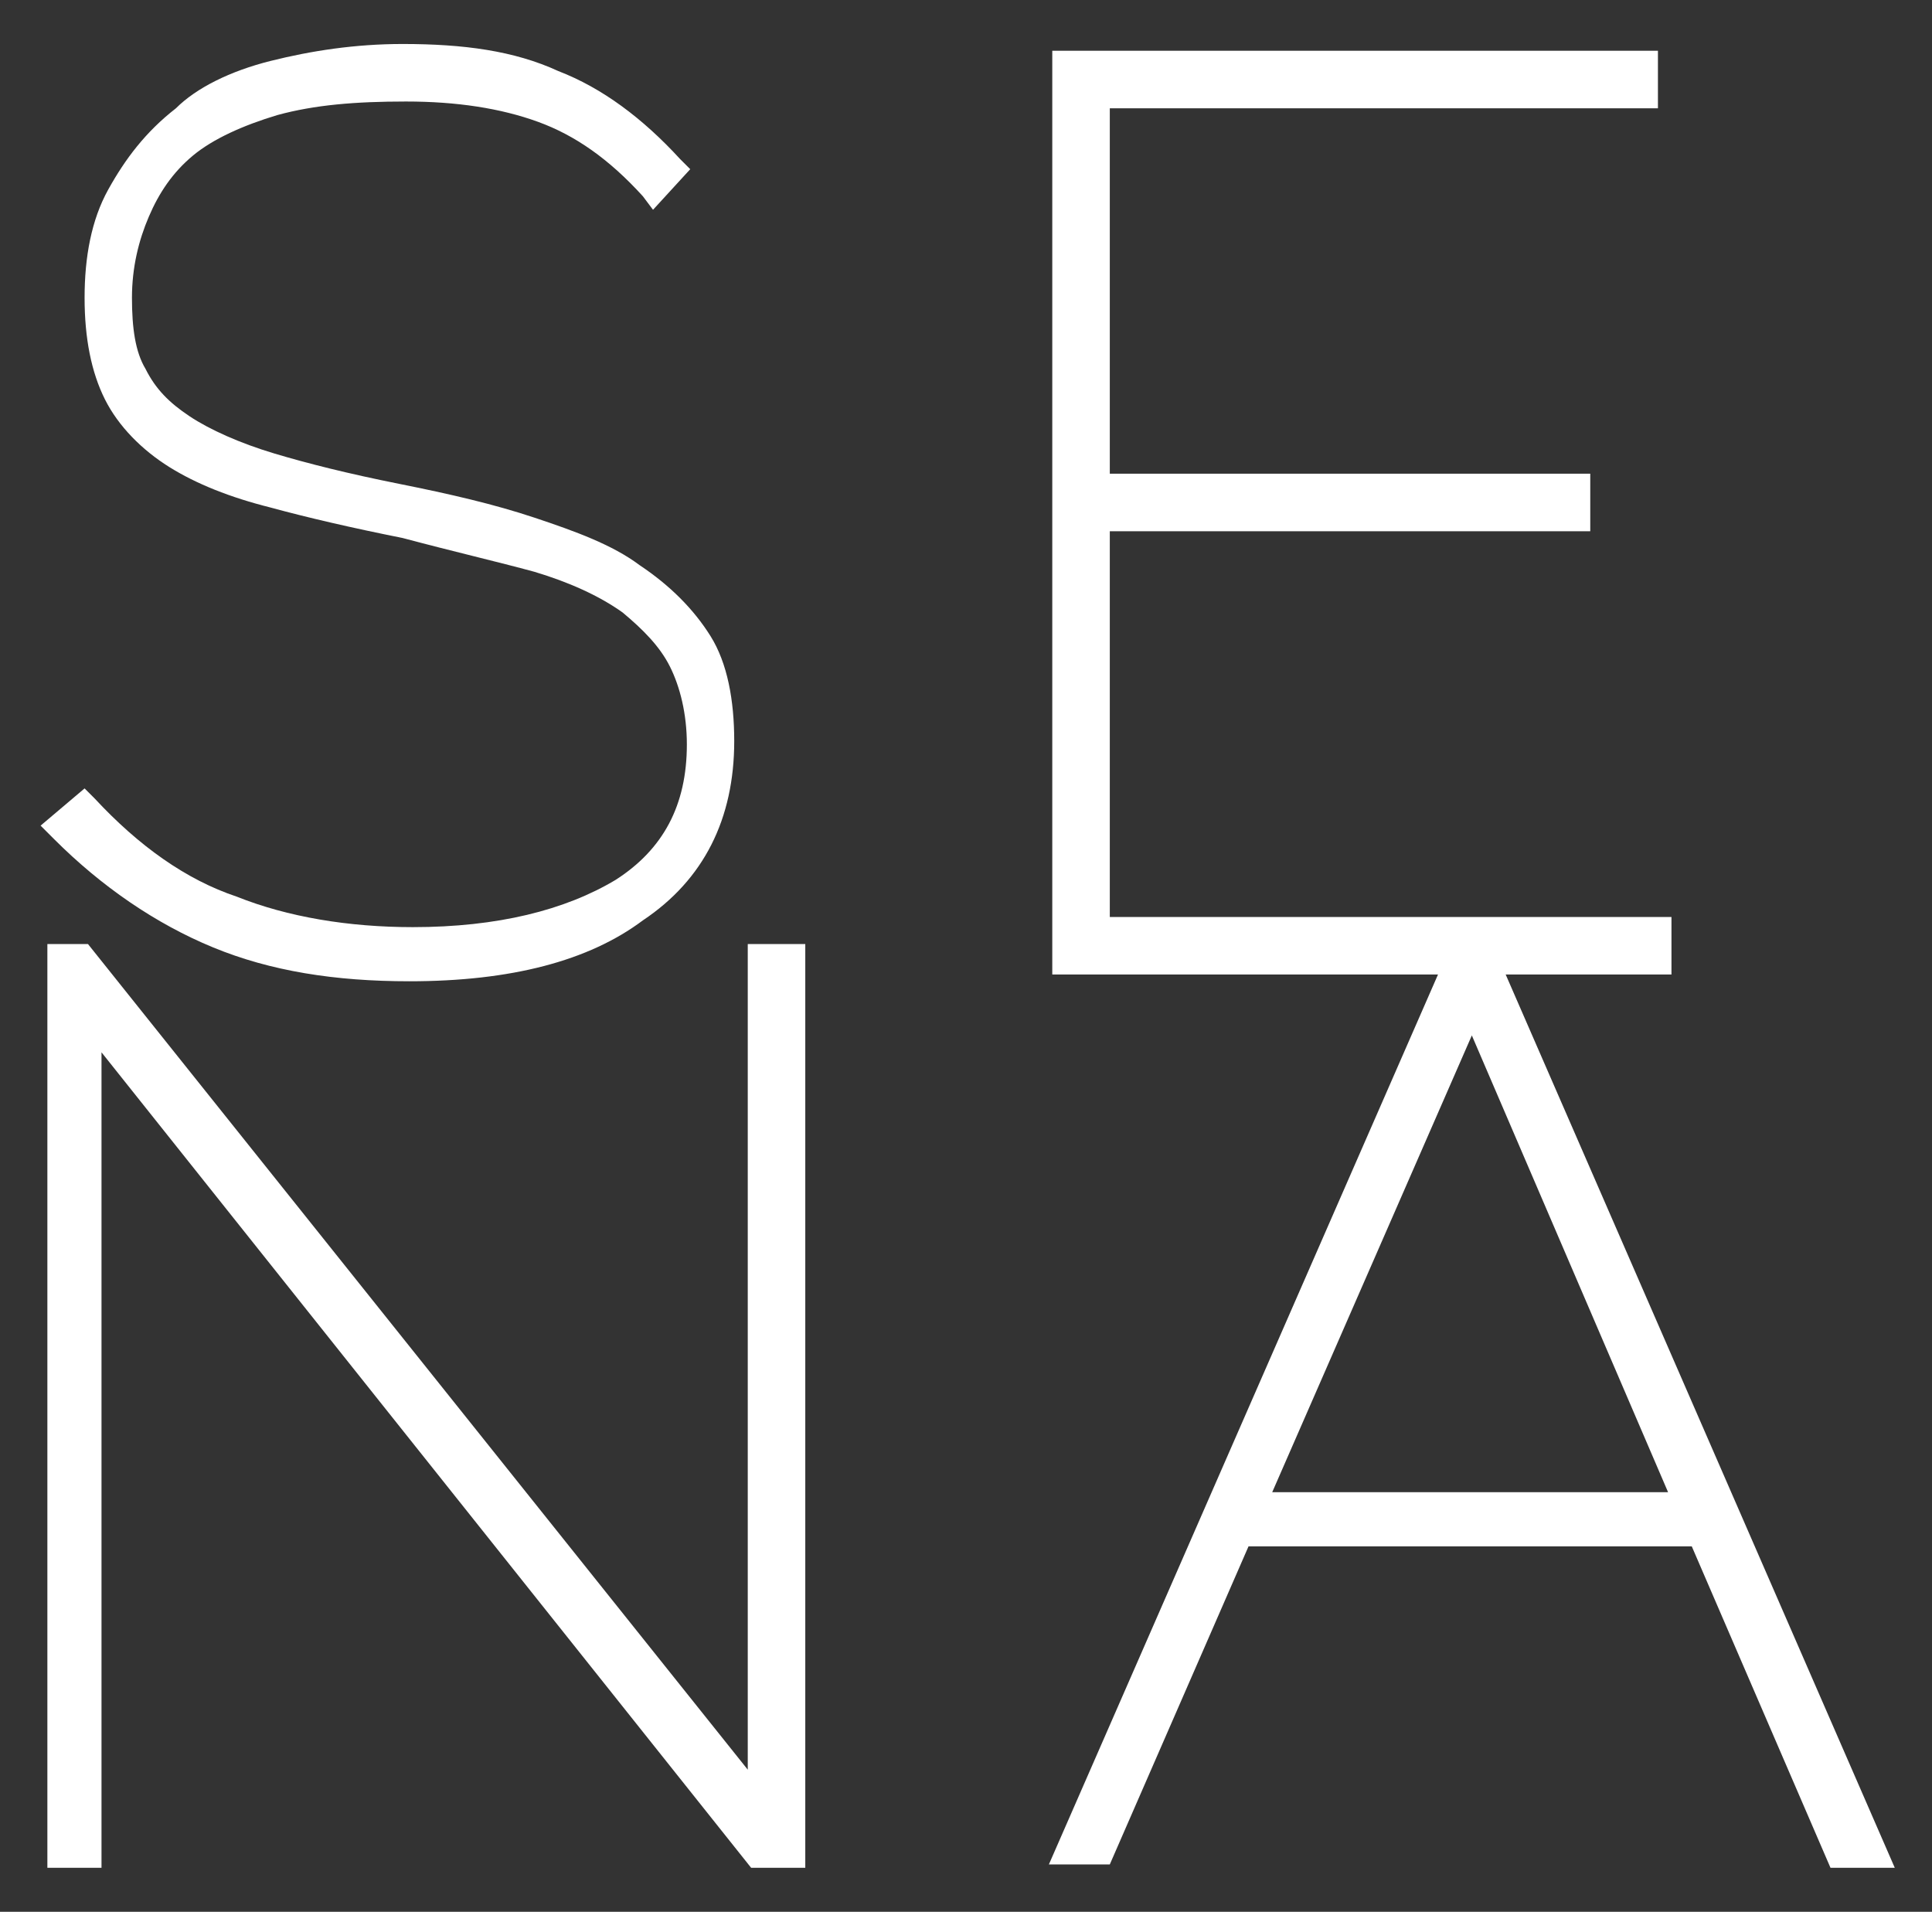
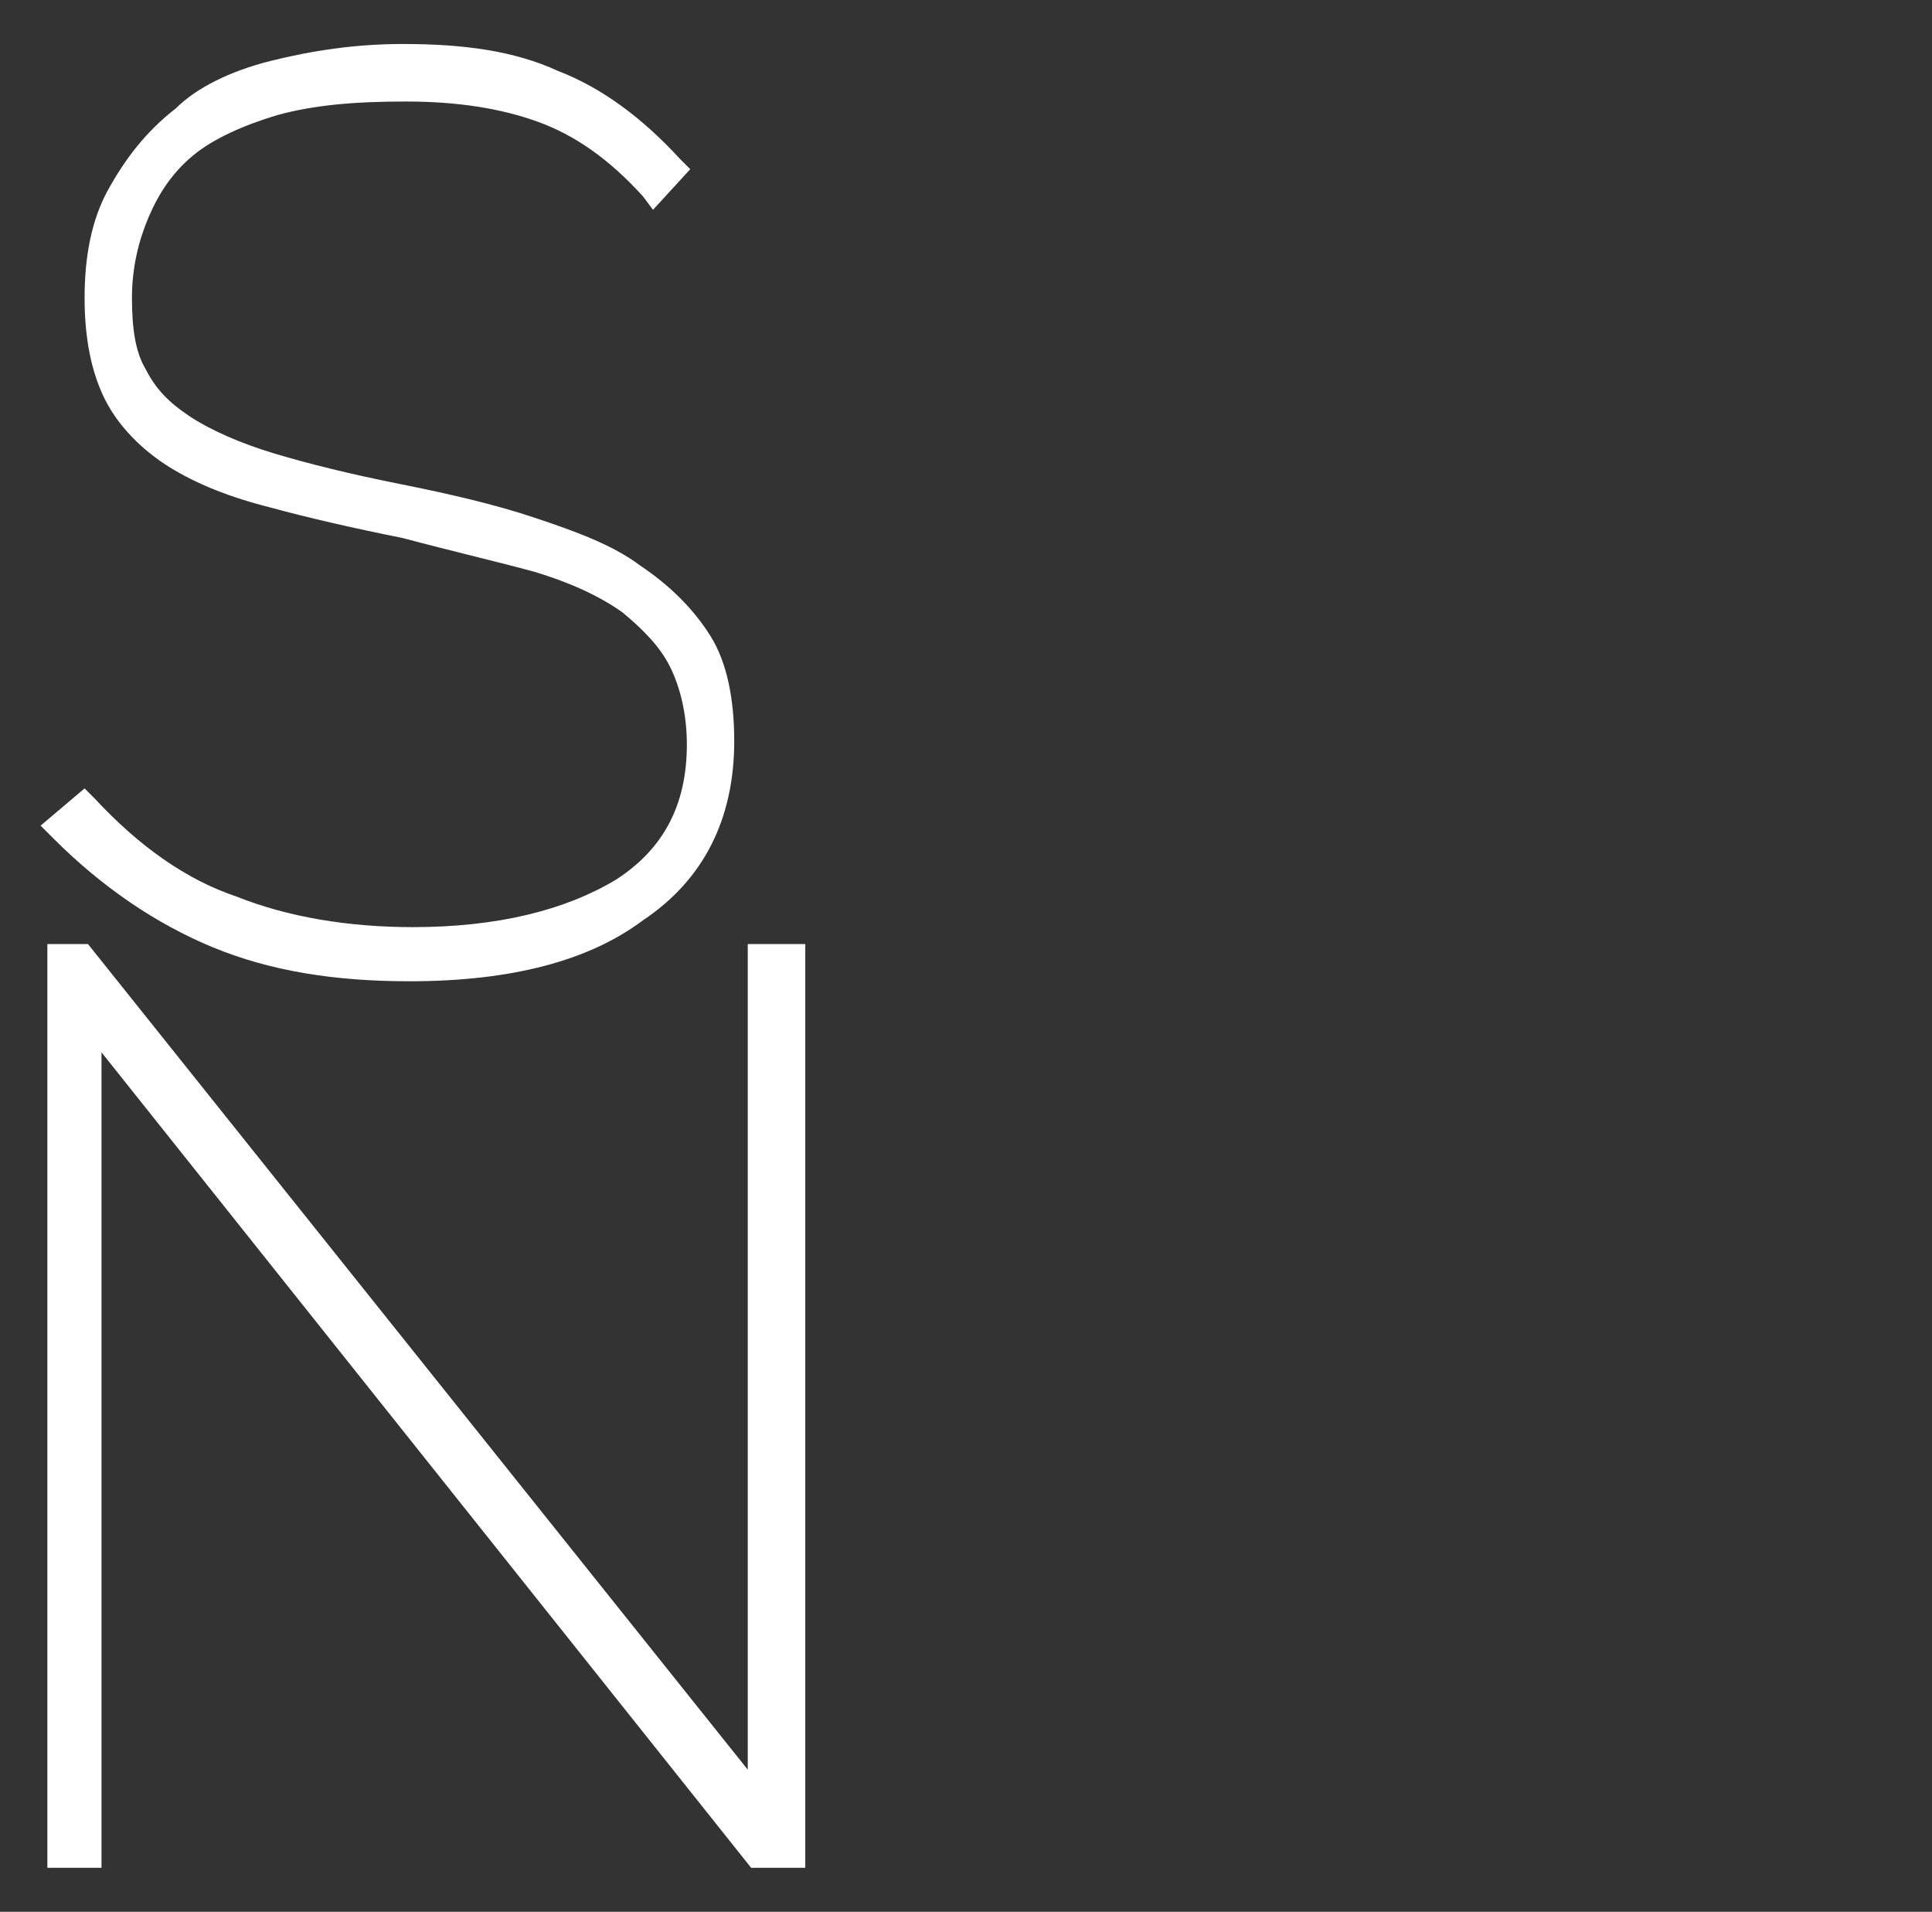
<svg xmlns="http://www.w3.org/2000/svg" version="1.1" id="Capa_2_00000010997304735188070150000016382268985271943359_" x="0px" y="0px" viewBox="0 0 57.1 56.5" style="enable-background:new 0 0 57.1 56.5;" xml:space="preserve">
  <rect x="0" y="0" width="57.1" height="56.5" fill="#333333" stroke="none" />
  <style type="text/css">
	.st0{fill:#FFFFFF;}
</style>
  <path class="st0" d="M12.1,29c-2.2,0-4.1-0.3-5.8-1c-1.7-0.7-3.3-1.8-4.7-3.2l-0.4-0.4l1.3-1.1l0.3,0.3C4.1,25,5.5,26,7,26.5  c1.5,0.6,3.3,0.9,5.2,0.9c2.5,0,4.5-0.5,6-1.4c1.4-0.9,2.1-2.2,2.1-4c0-0.9-0.2-1.7-0.5-2.3c-0.3-0.6-0.8-1.1-1.4-1.6  c-0.7-0.5-1.6-0.9-2.6-1.2c-1.1-0.3-2.4-0.6-3.9-1c-1.5-0.3-2.8-0.6-3.9-0.9c-1.2-0.3-2.2-0.7-3-1.2c-0.8-0.5-1.5-1.2-1.9-2  c-0.4-0.8-0.6-1.8-0.6-3c0-1.2,0.2-2.3,0.7-3.2c0.5-0.9,1.1-1.7,2-2.4C5.8,2.6,6.8,2.1,8,1.8c1.2-0.3,2.5-0.5,3.9-0.5  c1.8,0,3.3,0.2,4.6,0.8c1.3,0.5,2.5,1.4,3.6,2.6L20.4,5l-1.1,1.2l-0.3-0.4c-1-1.1-2-1.8-3.1-2.2C14.8,3.2,13.5,3,12,3  c-1.5,0-2.7,0.1-3.8,0.4c-1,0.3-1.9,0.7-2.5,1.2C5.1,5.1,4.7,5.7,4.4,6.4C4.1,7.1,3.9,7.9,3.9,8.8c0,0.9,0.1,1.6,0.4,2.1  c0.3,0.6,0.7,1,1.3,1.4c0.6,0.4,1.5,0.8,2.5,1.1c1,0.3,2.2,0.6,3.7,0.9c1.5,0.3,2.8,0.6,4,1c1.2,0.4,2.3,0.8,3.1,1.4  c0.9,0.6,1.6,1.3,2.1,2.1c0.5,0.8,0.7,1.9,0.7,3.1c0,2.3-0.9,4.1-2.7,5.3C17.4,28.4,15.1,29,12.1,29L12.1,29L12.1,29z" />
  <polygon class="st0" points="22.2,55.2 3,31.1 3,55.2 1.4,55.2 1.4,27.9 2.6,27.9 22.1,52.3 22.1,27.9 23.8,27.9 23.8,55.2 " />
-   <path class="st0" d="M54.1,55.2L50,45.7H36.9l-4.1,9.4h-1.8l11.5-26.3H31.1V1.5h17.9v1.7H32.8V14H47v1.7H32.8v11.4h16.6v1.7h-4.9  L56,55.2H54.1z M49.3,44.1l-5.8-13.5l-5.9,13.5H49.3z" />
</svg>